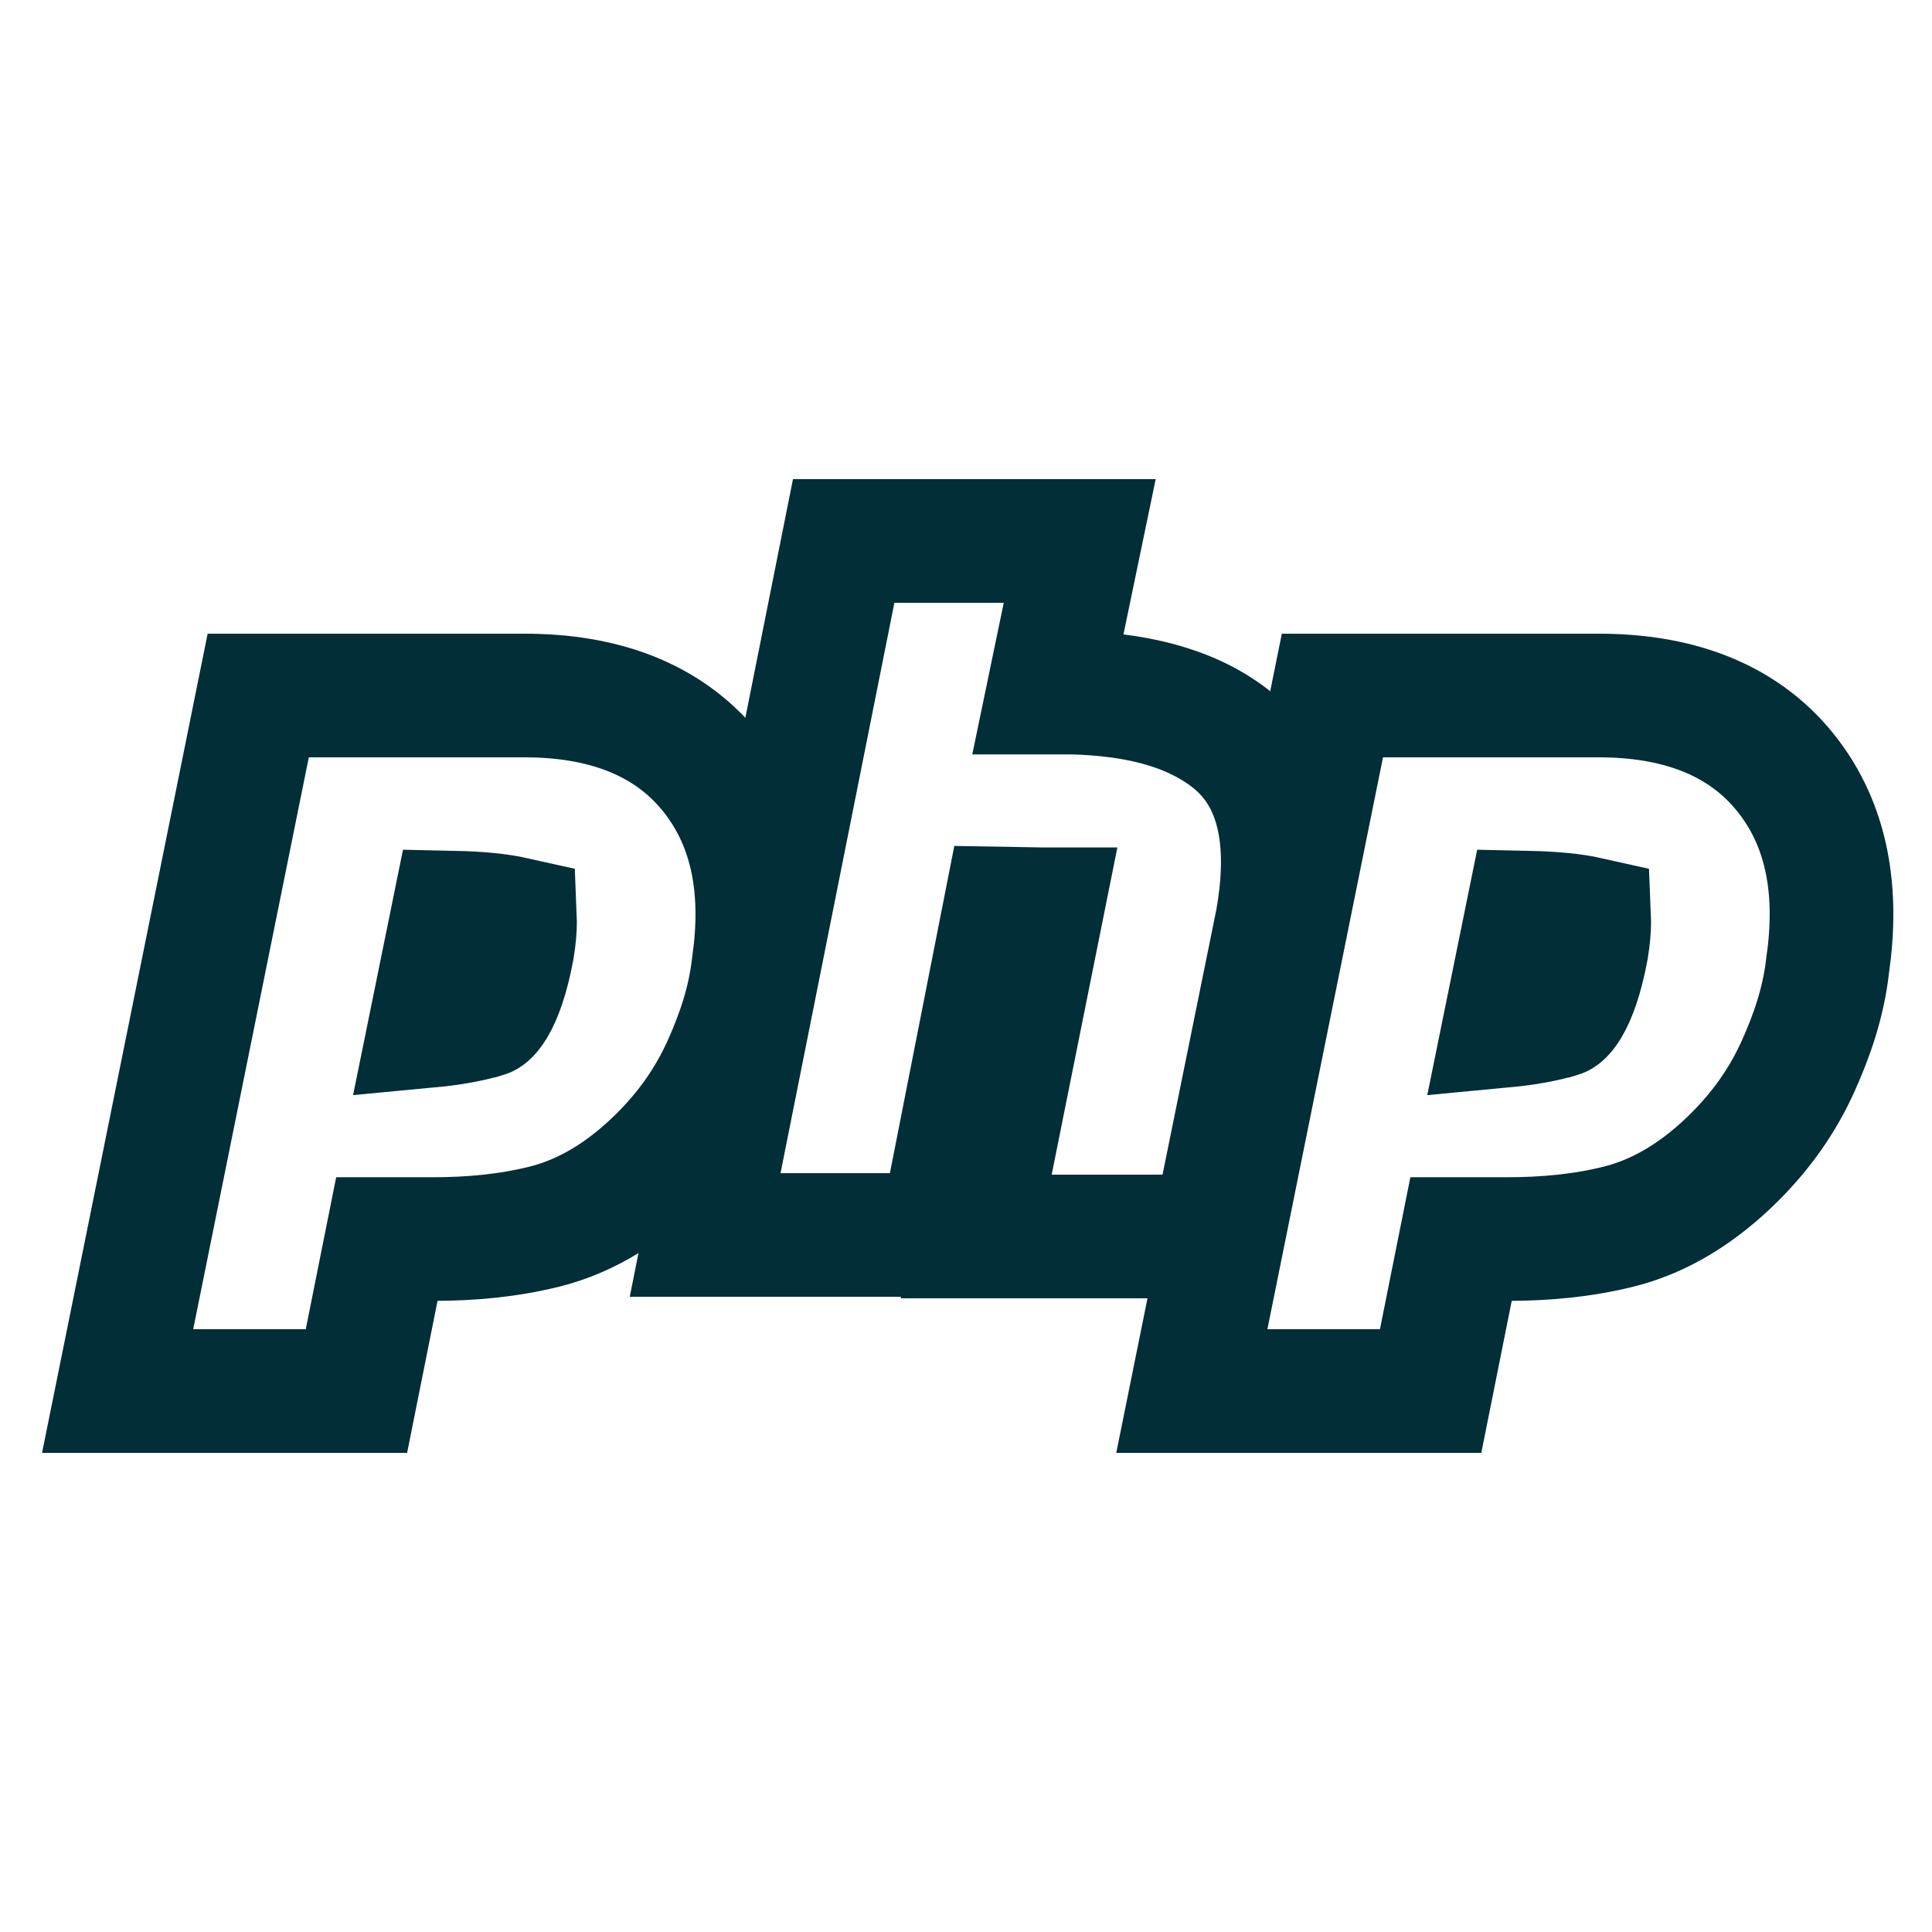
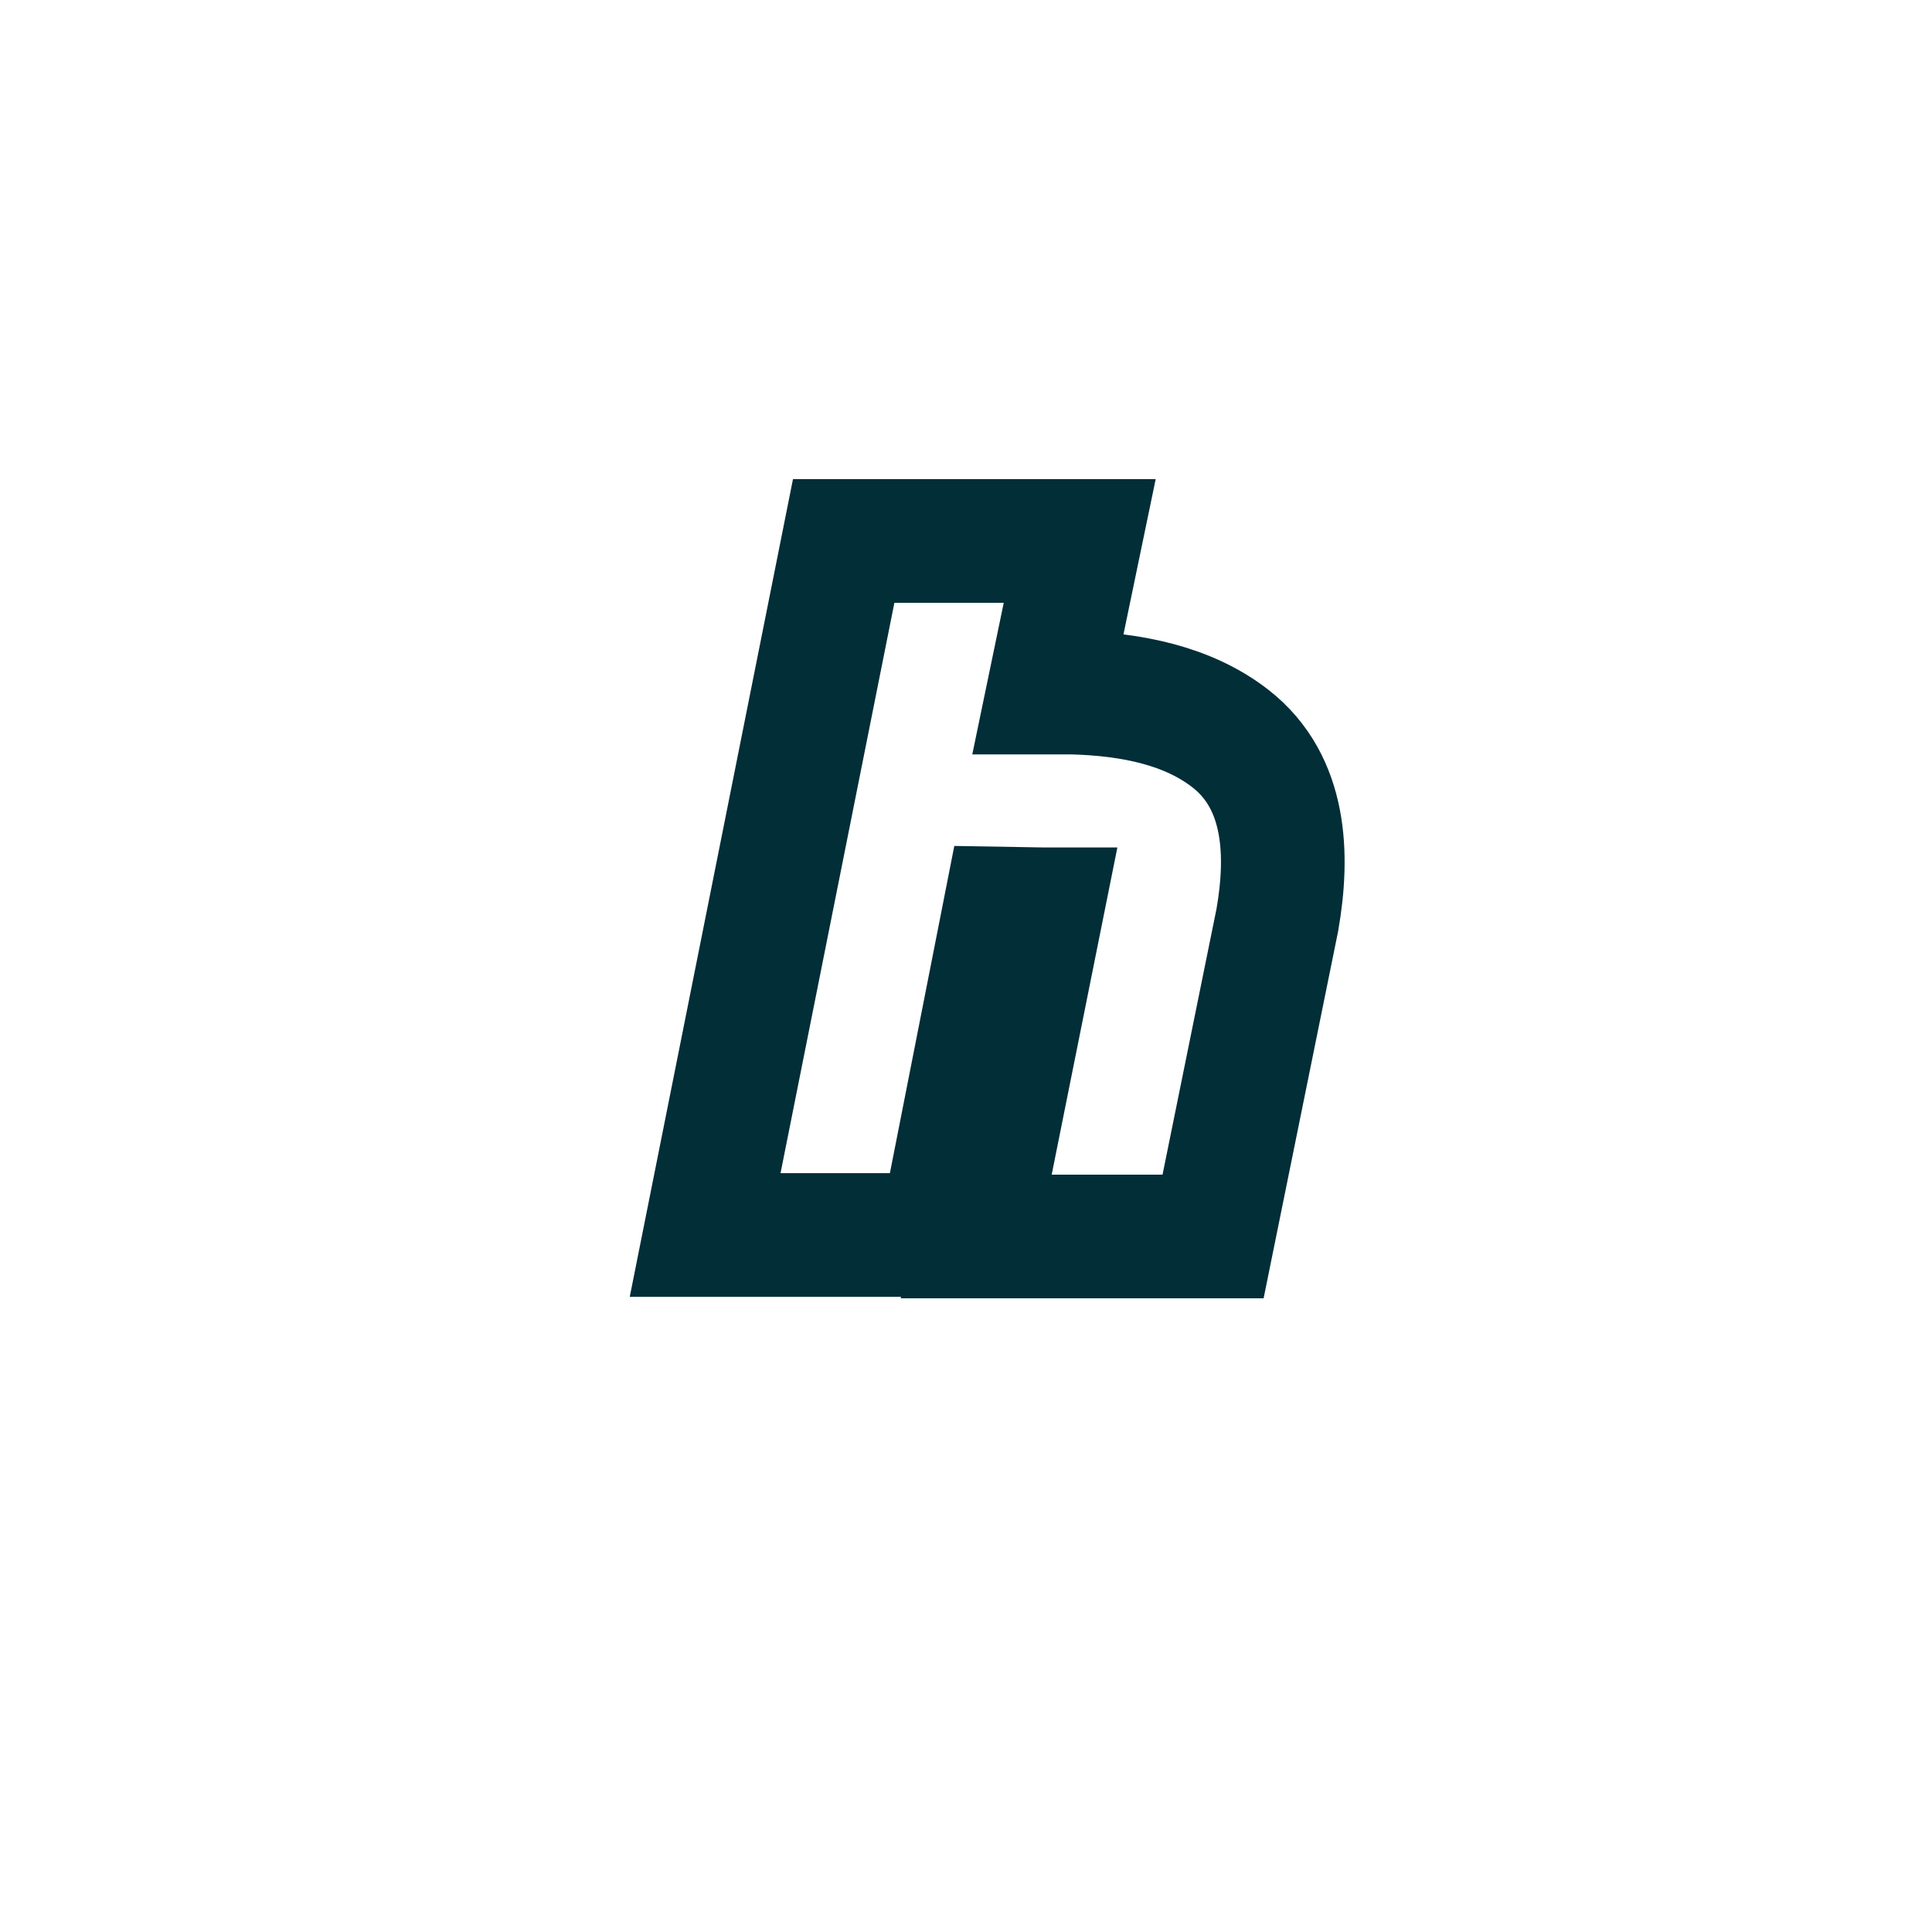
<svg xmlns="http://www.w3.org/2000/svg" width="250" height="250" viewBox="0 0 250 250" fill="none">
-   <path d="M39.959 90H33.414L32.118 96.415L17.159 170.415L15.221 180H25H39.565H46.123L47.41 173.57L50.059 160.332H56.099C60.898 160.332 65.703 159.901 70.42 158.734C76.135 157.321 81.095 154.045 85.345 149.84C88.966 146.257 91.712 142.333 93.708 137.889C95.455 134 96.965 129.692 97.497 124.913C98.837 115.666 97.635 106.971 92.067 100.012C86.305 92.811 77.664 90 67.909 90H39.959ZM62.847 131.429C60.866 132.026 58.507 132.464 55.678 132.731L58.655 118.093C62.016 118.164 64.597 118.426 66.639 118.884C66.644 119.007 66.647 119.142 66.647 119.289C66.649 120.141 66.56 121.271 66.325 122.725C65.631 126.469 64.739 128.822 63.923 130.185C63.534 130.836 63.226 131.152 63.064 131.29C62.93 131.405 62.868 131.423 62.849 131.429L62.847 131.429Z" stroke="#022E37" stroke-width="16" />
  <path d="M115.733 70H109.172L107.888 76.434L93.155 150.24L91.245 159.806H101H115.151H121.73L123.001 153.351L130.043 117.577L134.788 117.658L134.823 117.658L128.244 150.425L126.321 160H136.087H150.432H156.972L158.272 153.592L165.251 119.214L165.273 119.106L165.292 118.999C166.727 110.782 166.516 101.26 159.227 95.579C153.757 91.317 146.478 89.833 138.83 89.62L138.719 89.617H138.607H135.644L137.717 79.626L139.715 70H129.884H115.733ZM137.142 117.876C137.142 117.876 137.14 117.876 137.138 117.875C137.14 117.876 137.142 117.876 137.142 117.876Z" stroke="#022E37" stroke-width="16" />
-   <path d="M178.959 90H172.414L171.118 96.415L156.159 170.415L154.221 180H164H178.565H185.123L186.41 173.57L189.059 160.332H195.099C199.898 160.332 204.703 159.901 209.42 158.734C215.135 157.321 220.095 154.045 224.345 149.84C227.966 146.257 230.712 142.333 232.708 137.889C234.455 134 235.965 129.692 236.497 124.913C237.837 115.666 236.635 106.971 231.067 100.012C225.304 92.811 216.664 90 206.909 90H178.959ZM201.847 131.429C199.866 132.026 197.507 132.464 194.678 132.731L197.655 118.093C201.016 118.164 203.597 118.426 205.639 118.884C205.644 119.007 205.647 119.142 205.647 119.289C205.649 120.141 205.56 121.271 205.325 122.726C204.631 126.469 203.739 128.822 202.923 130.185C202.534 130.836 202.226 131.152 202.064 131.29C201.93 131.405 201.868 131.423 201.849 131.429L201.847 131.429Z" stroke="#022E37" stroke-width="16" />
</svg>